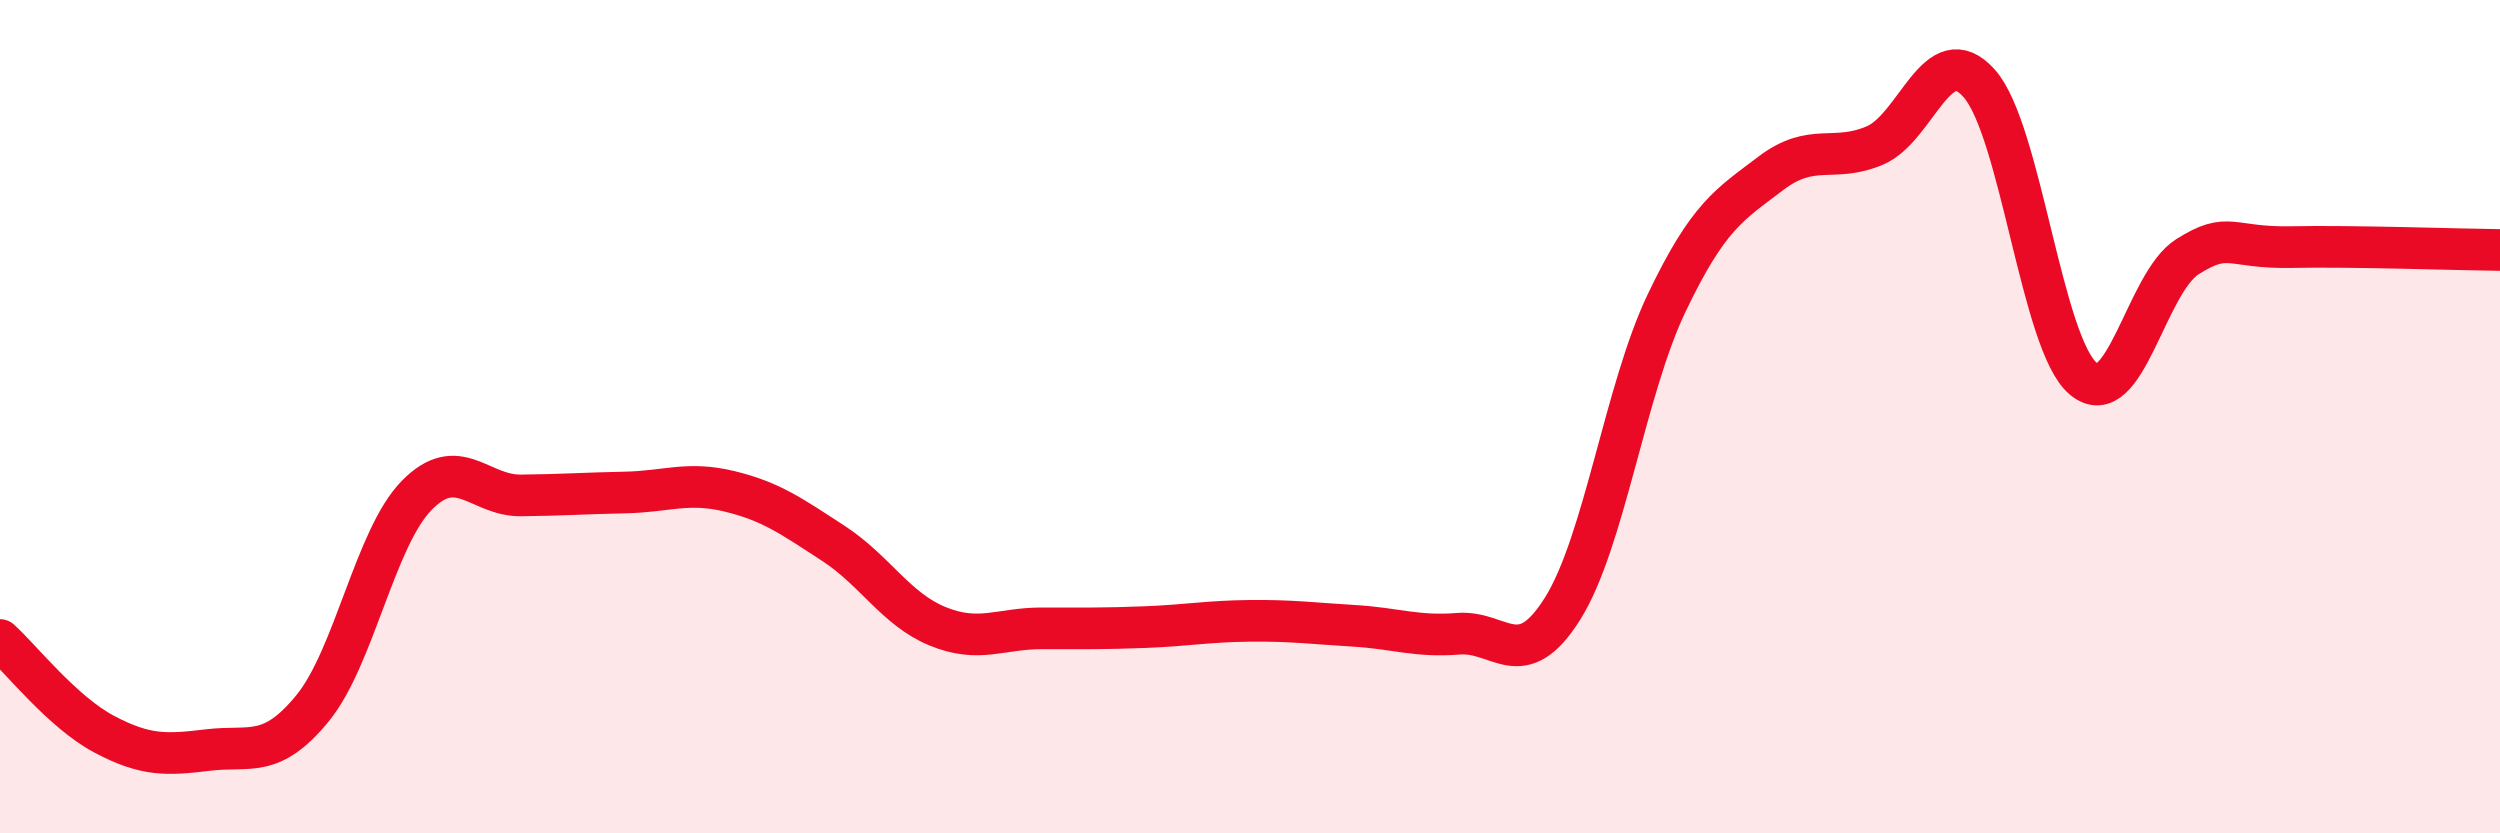
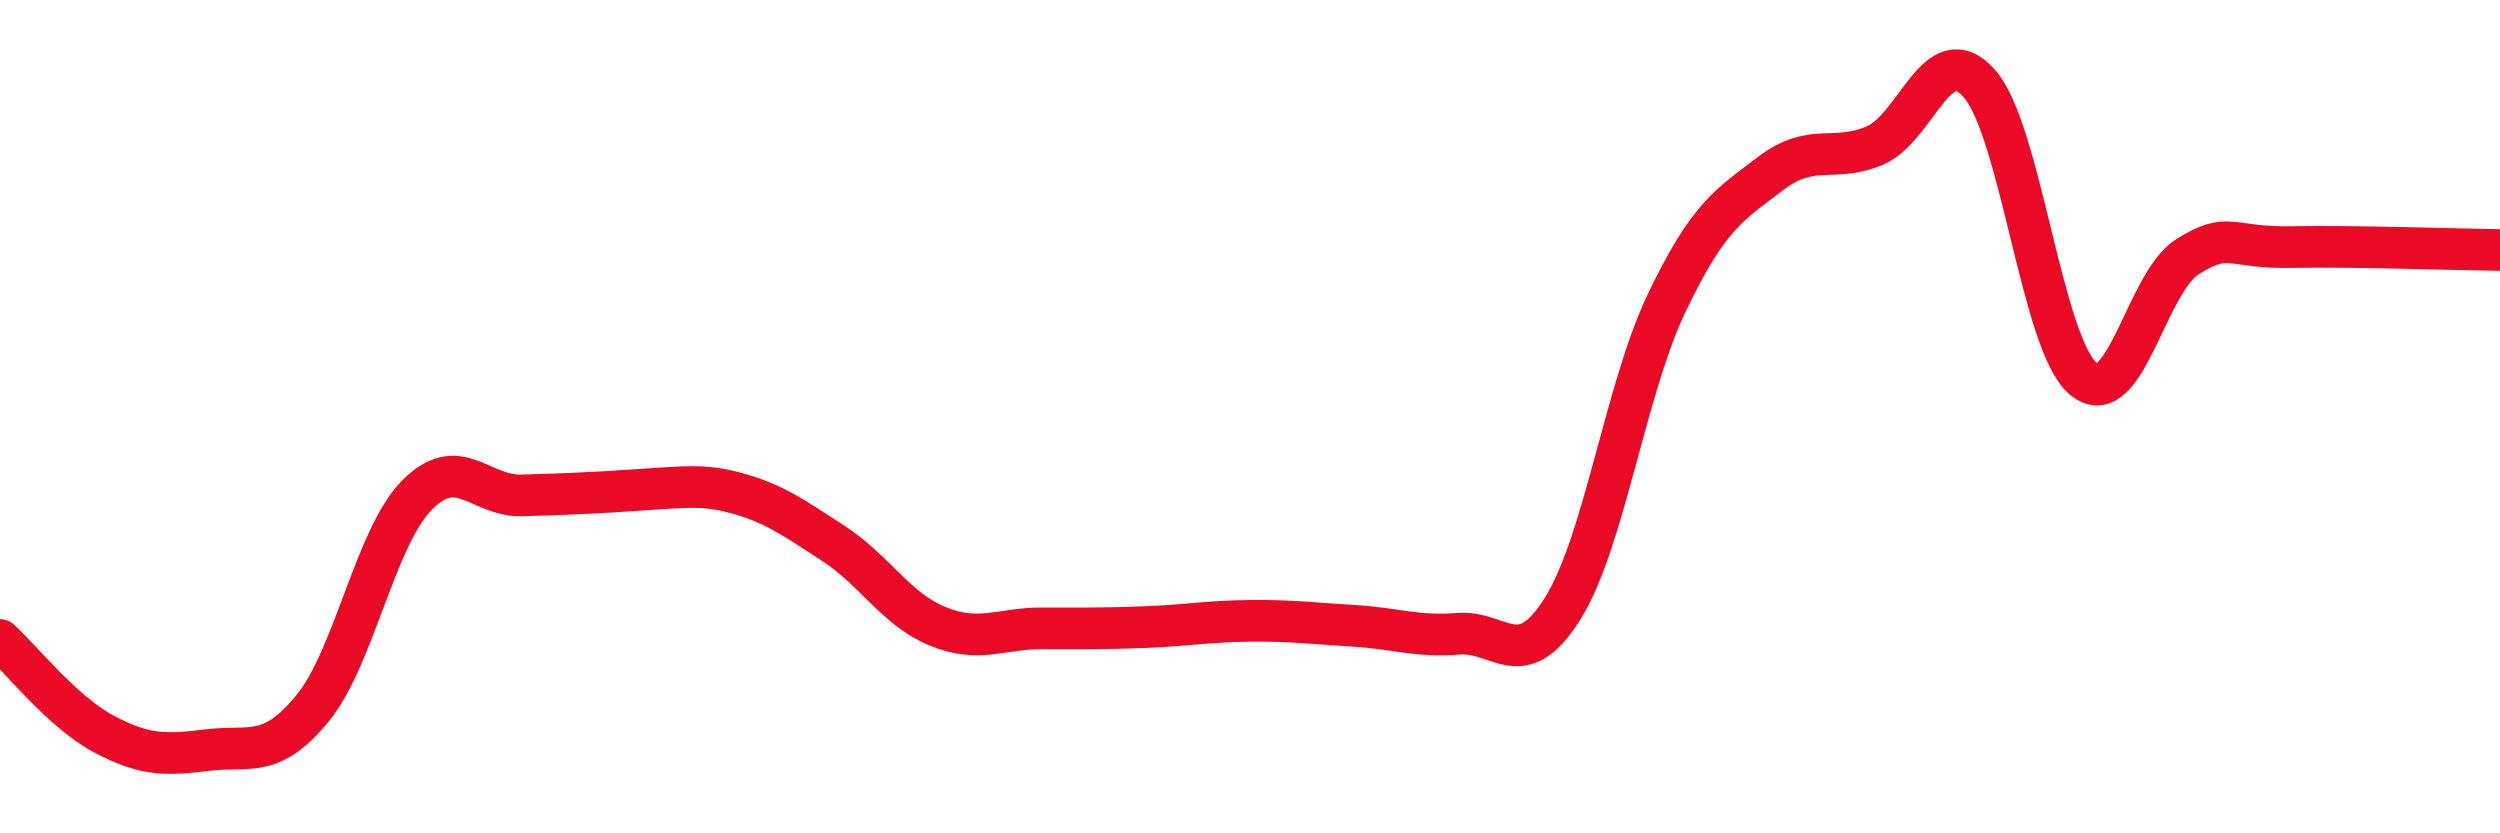
<svg xmlns="http://www.w3.org/2000/svg" width="60" height="20" viewBox="0 0 60 20">
-   <path d="M 0,15.36 C 0.5,15.81 1.5,17.09 2.5,17.62 C 3.5,18.15 4,18.12 5,18 C 6,17.88 6.5,18.22 7.5,17 C 8.5,15.78 9,12.91 10,11.89 C 11,10.87 11.5,11.9 12.5,11.89 C 13.5,11.88 14,11.84 15,11.82 C 16,11.8 16.5,11.55 17.5,11.79 C 18.5,12.03 19,12.39 20,13.04 C 21,13.69 21.5,14.62 22.5,15.03 C 23.5,15.44 24,15.08 25,15.08 C 26,15.08 26.5,15.09 27.5,15.05 C 28.5,15.01 29,14.91 30,14.9 C 31,14.89 31.5,14.96 32.5,15.02 C 33.5,15.08 34,15.29 35,15.21 C 36,15.13 36.5,16.2 37.5,14.61 C 38.5,13.02 39,9.36 40,7.27 C 41,5.18 41.5,4.92 42.5,4.16 C 43.5,3.4 44,3.92 45,3.49 C 46,3.06 46.5,0.88 47.5,2 C 48.5,3.12 49,8.26 50,9.09 C 51,9.92 51.5,6.79 52.5,6.16 C 53.5,5.53 53.5,5.96 55,5.93 C 56.5,5.9 59,5.99 60,6L60 20L0 20Z" fill="#EB0A25" opacity="0.1" stroke-linecap="round" stroke-linejoin="round" />
-   <path d="M 0,15.36 C 0.5,15.81 1.5,17.09 2.5,17.62 C 3.5,18.15 4,18.12 5,18 C 6,17.88 6.5,18.22 7.5,17 C 8.5,15.78 9,12.91 10,11.89 C 11,10.87 11.5,11.9 12.5,11.89 C 13.5,11.88 14,11.84 15,11.82 C 16,11.8 16.5,11.55 17.5,11.79 C 18.5,12.03 19,12.39 20,13.04 C 21,13.69 21.5,14.62 22.5,15.03 C 23.5,15.44 24,15.08 25,15.08 C 26,15.08 26.5,15.09 27.5,15.05 C 28.5,15.01 29,14.91 30,14.9 C 31,14.89 31.5,14.96 32.5,15.02 C 33.5,15.08 34,15.29 35,15.21 C 36,15.13 36.5,16.2 37.5,14.61 C 38.5,13.02 39,9.36 40,7.27 C 41,5.18 41.5,4.92 42.5,4.16 C 43.5,3.4 44,3.92 45,3.49 C 46,3.06 46.5,0.88 47.5,2 C 48.5,3.12 49,8.26 50,9.09 C 51,9.92 51.5,6.79 52.5,6.16 C 53.5,5.53 53.5,5.96 55,5.93 C 56.5,5.9 59,5.99 60,6" stroke="#EB0A25" stroke-width="1" fill="none" stroke-linecap="round" stroke-linejoin="round" />
+   <path d="M 0,15.36 C 0.5,15.81 1.5,17.09 2.5,17.62 C 3.5,18.15 4,18.12 5,18 C 6,17.88 6.5,18.22 7.5,17 C 8.5,15.78 9,12.91 10,11.89 C 11,10.87 11.5,11.9 12.5,11.89 C 16,11.8 16.5,11.55 17.5,11.79 C 18.5,12.03 19,12.39 20,13.04 C 21,13.69 21.5,14.62 22.5,15.03 C 23.5,15.44 24,15.08 25,15.08 C 26,15.08 26.5,15.09 27.5,15.05 C 28.5,15.01 29,14.91 30,14.9 C 31,14.89 31.5,14.96 32.5,15.02 C 33.5,15.08 34,15.29 35,15.21 C 36,15.13 36.5,16.2 37.5,14.61 C 38.5,13.02 39,9.36 40,7.27 C 41,5.18 41.5,4.92 42.5,4.16 C 43.5,3.4 44,3.92 45,3.49 C 46,3.06 46.5,0.88 47.5,2 C 48.5,3.12 49,8.26 50,9.09 C 51,9.92 51.5,6.79 52.5,6.16 C 53.5,5.53 53.5,5.96 55,5.93 C 56.5,5.9 59,5.99 60,6" stroke="#EB0A25" stroke-width="1" fill="none" stroke-linecap="round" stroke-linejoin="round" />
</svg>